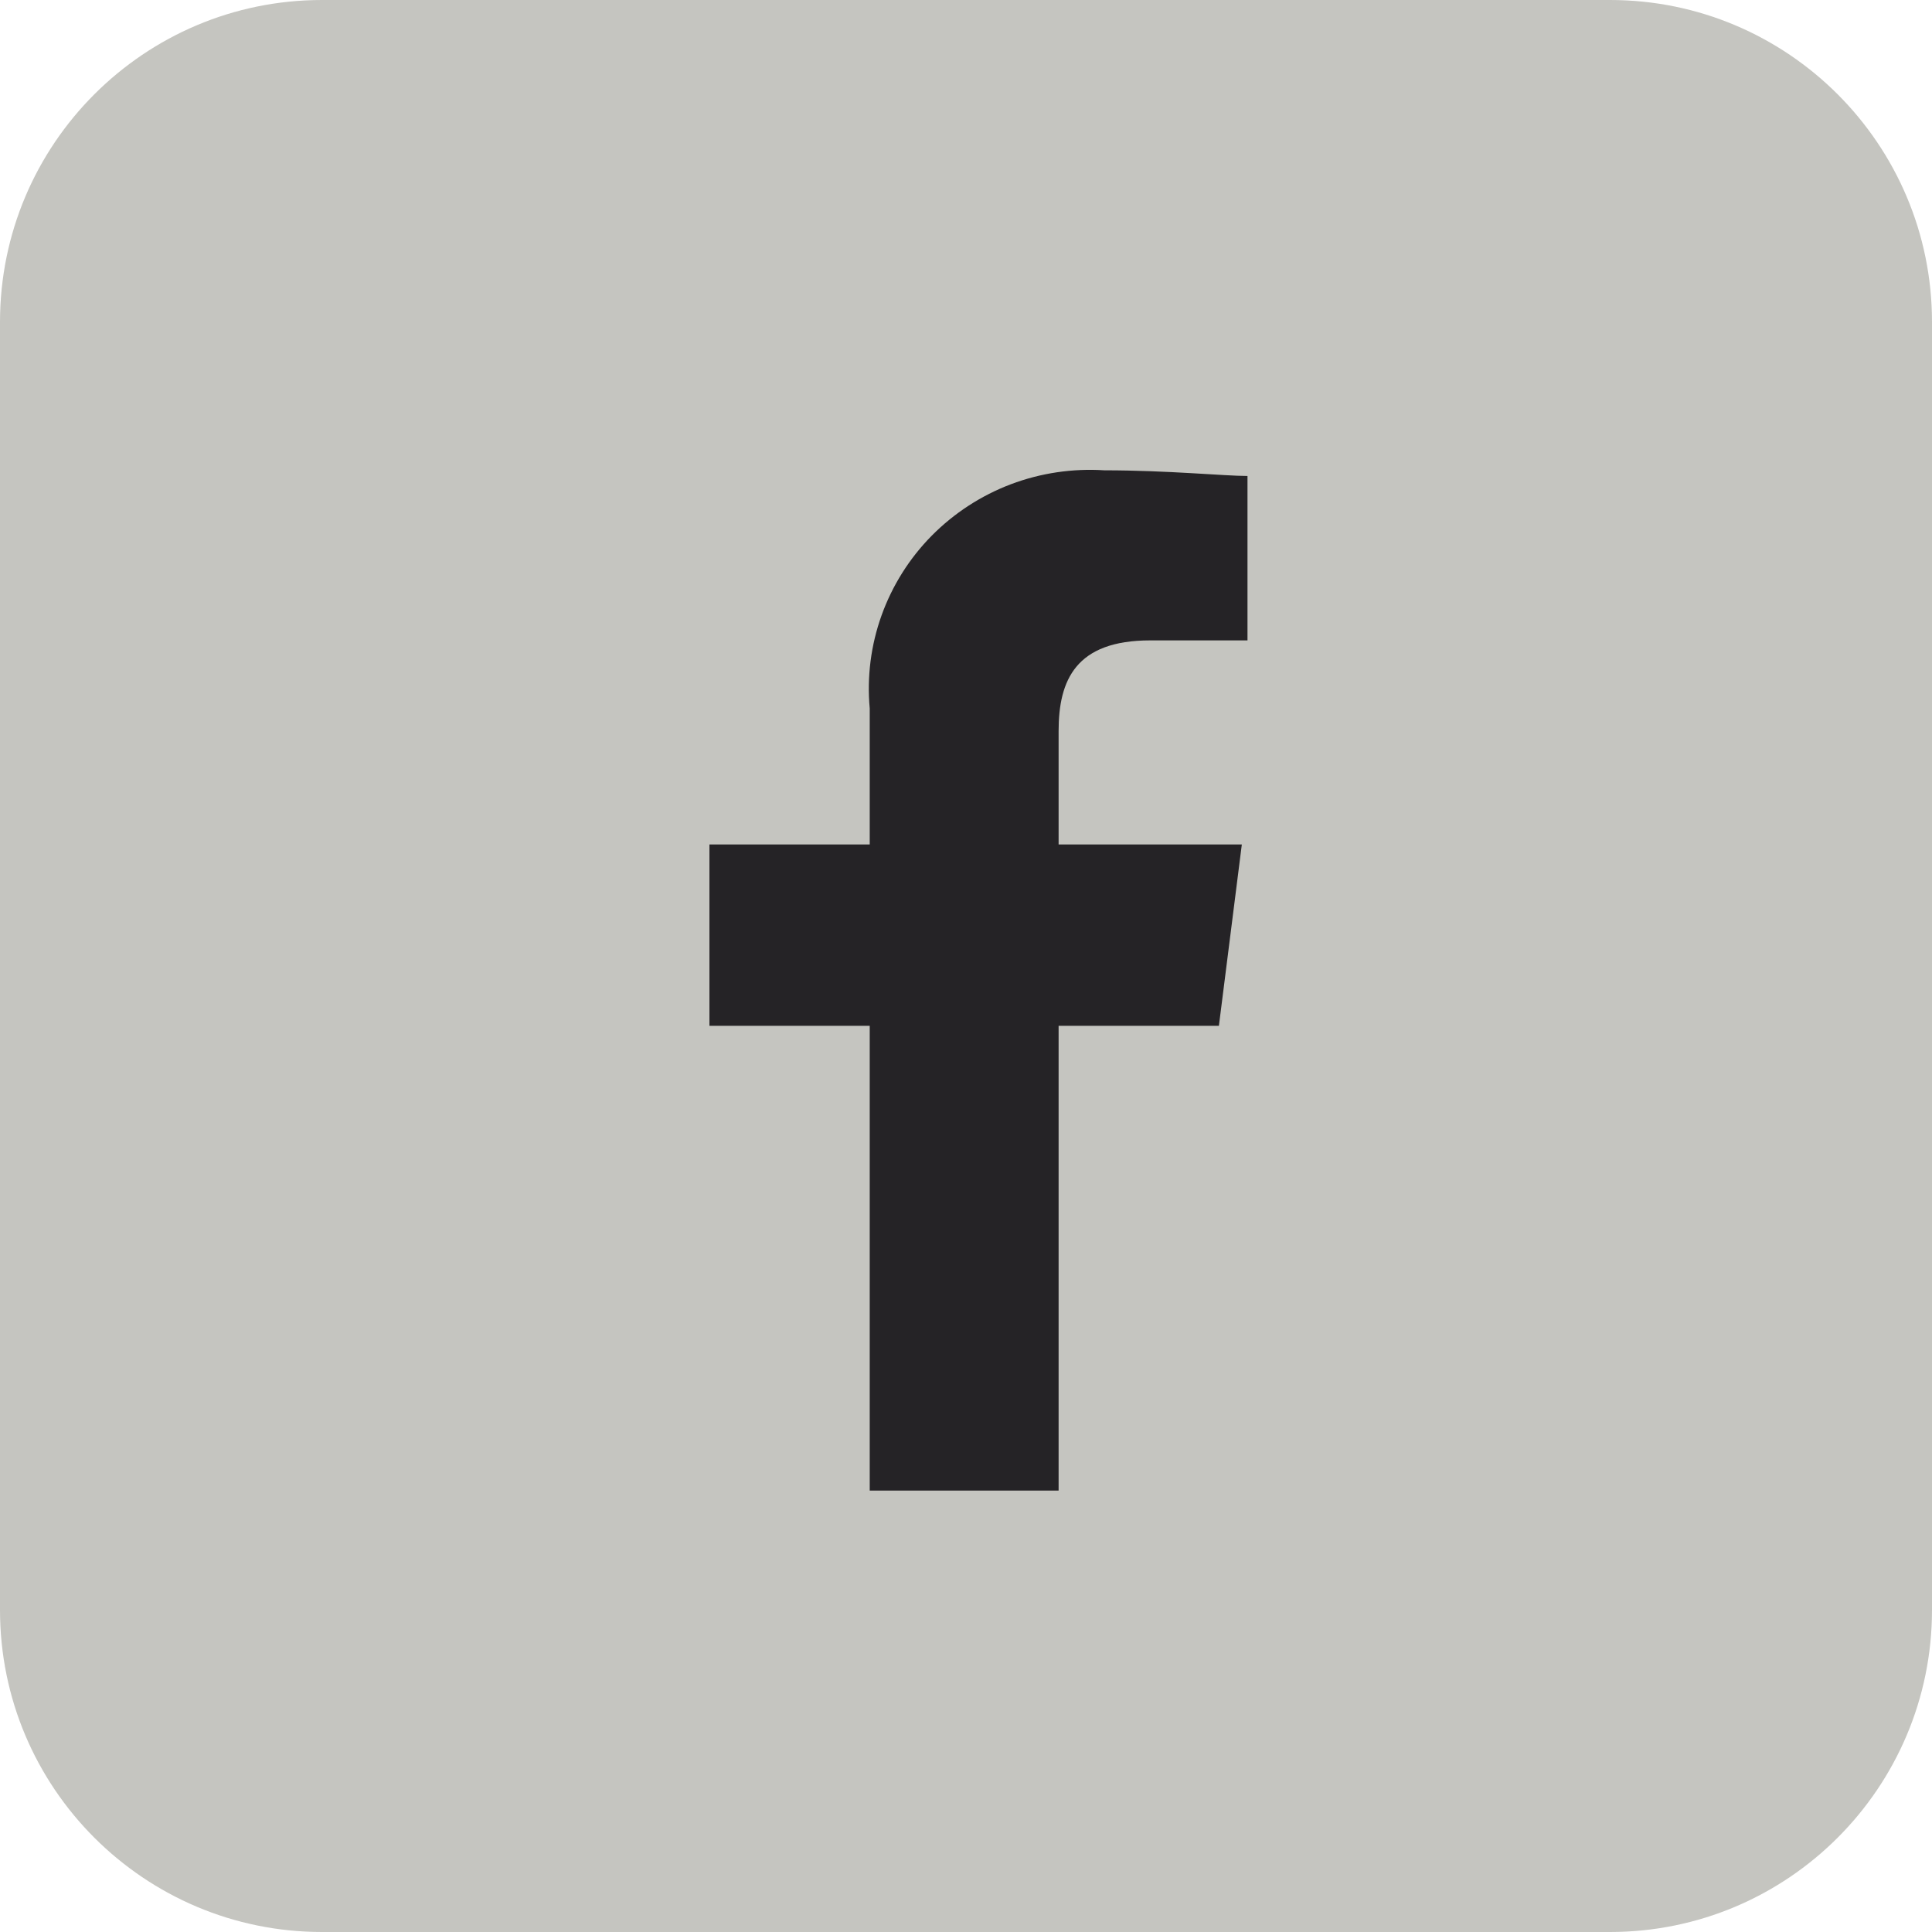
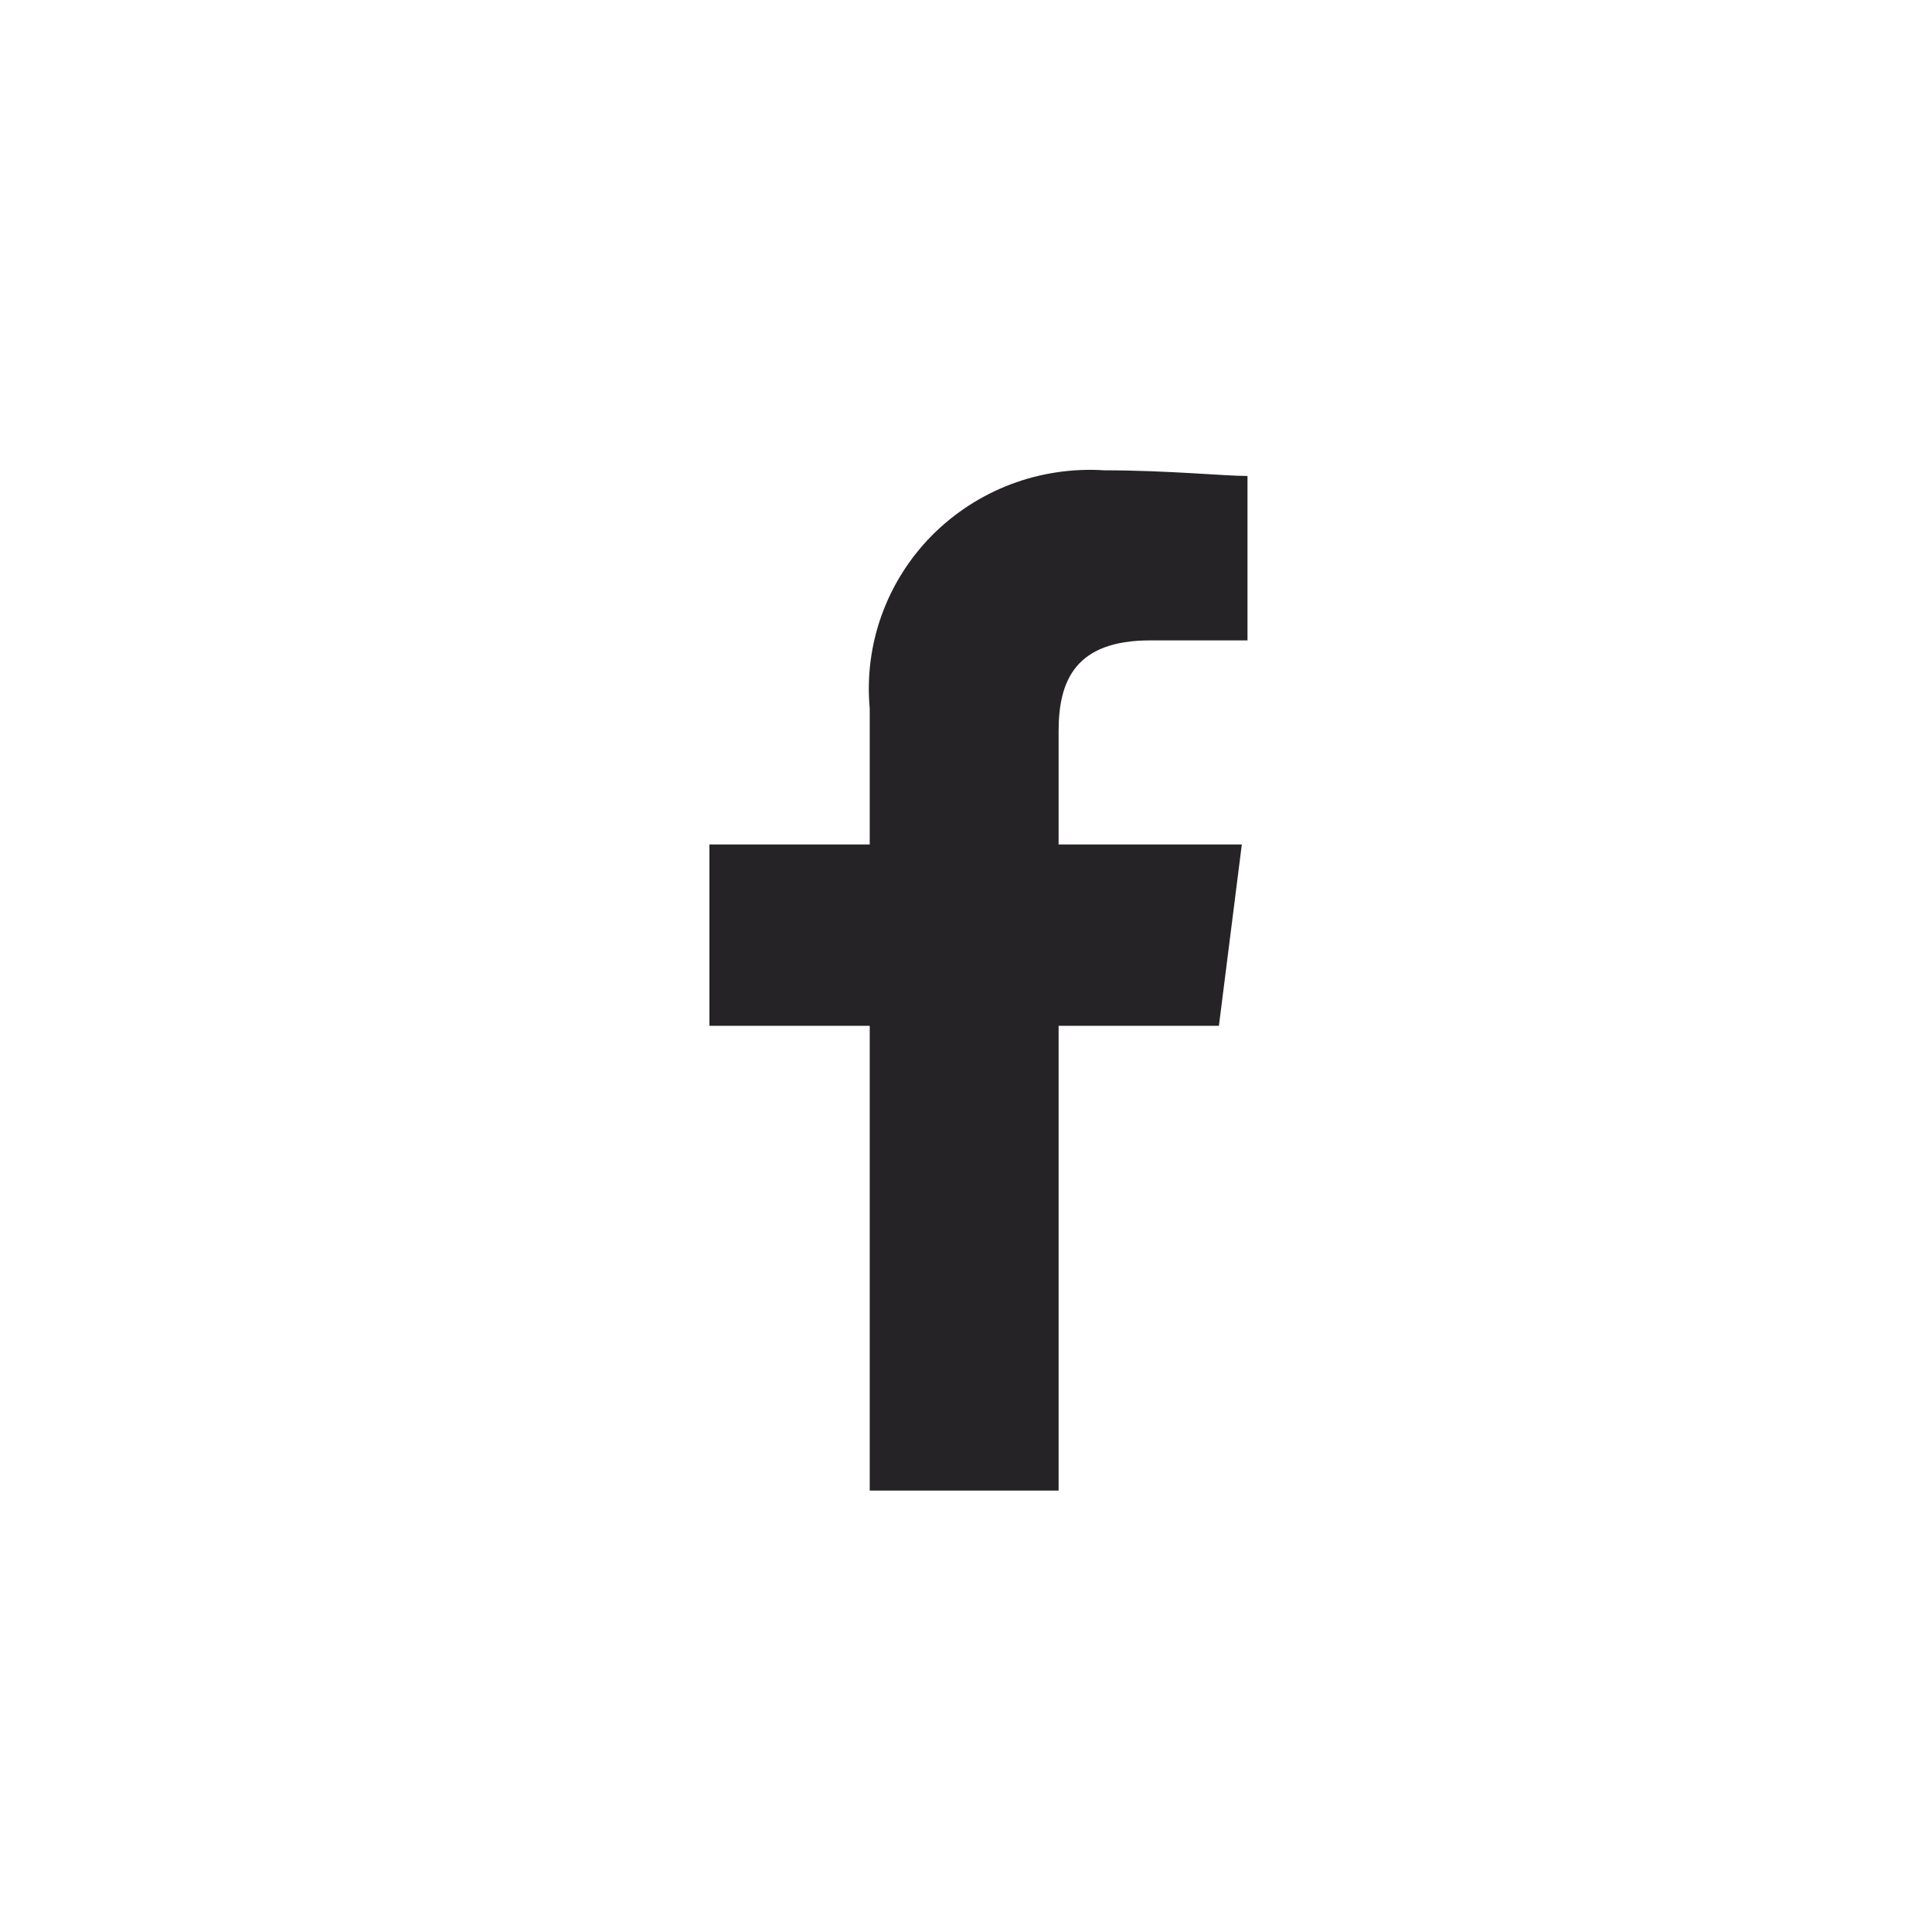
<svg xmlns="http://www.w3.org/2000/svg" width="30" height="30" viewBox="0 0 30 30" fill="none">
-   <path d="M25 0L5 0C2.239 0 0 2.239 0 5L0 25C0 27.761 2.239 30 5 30H25C27.761 30 30 27.761 30 25V5C30 2.239 27.761 0 25 0Z" fill="#C5C5C0" />
  <path fill-rule="evenodd" clip-rule="evenodd" d="M16.438 23.146V15.929H18.927L19.283 13.113H16.438V11.352C16.438 10.56 16.705 9.944 17.86 9.944H19.371V7.391C19.016 7.391 18.127 7.303 17.149 7.303C16.654 7.271 16.158 7.345 15.695 7.52C15.232 7.696 14.813 7.969 14.466 8.32C14.12 8.671 13.855 9.093 13.689 9.555C13.523 10.018 13.46 10.511 13.505 11V13.113H11.016V15.929H13.505V23.146H16.438Z" fill="#252326" />
</svg>